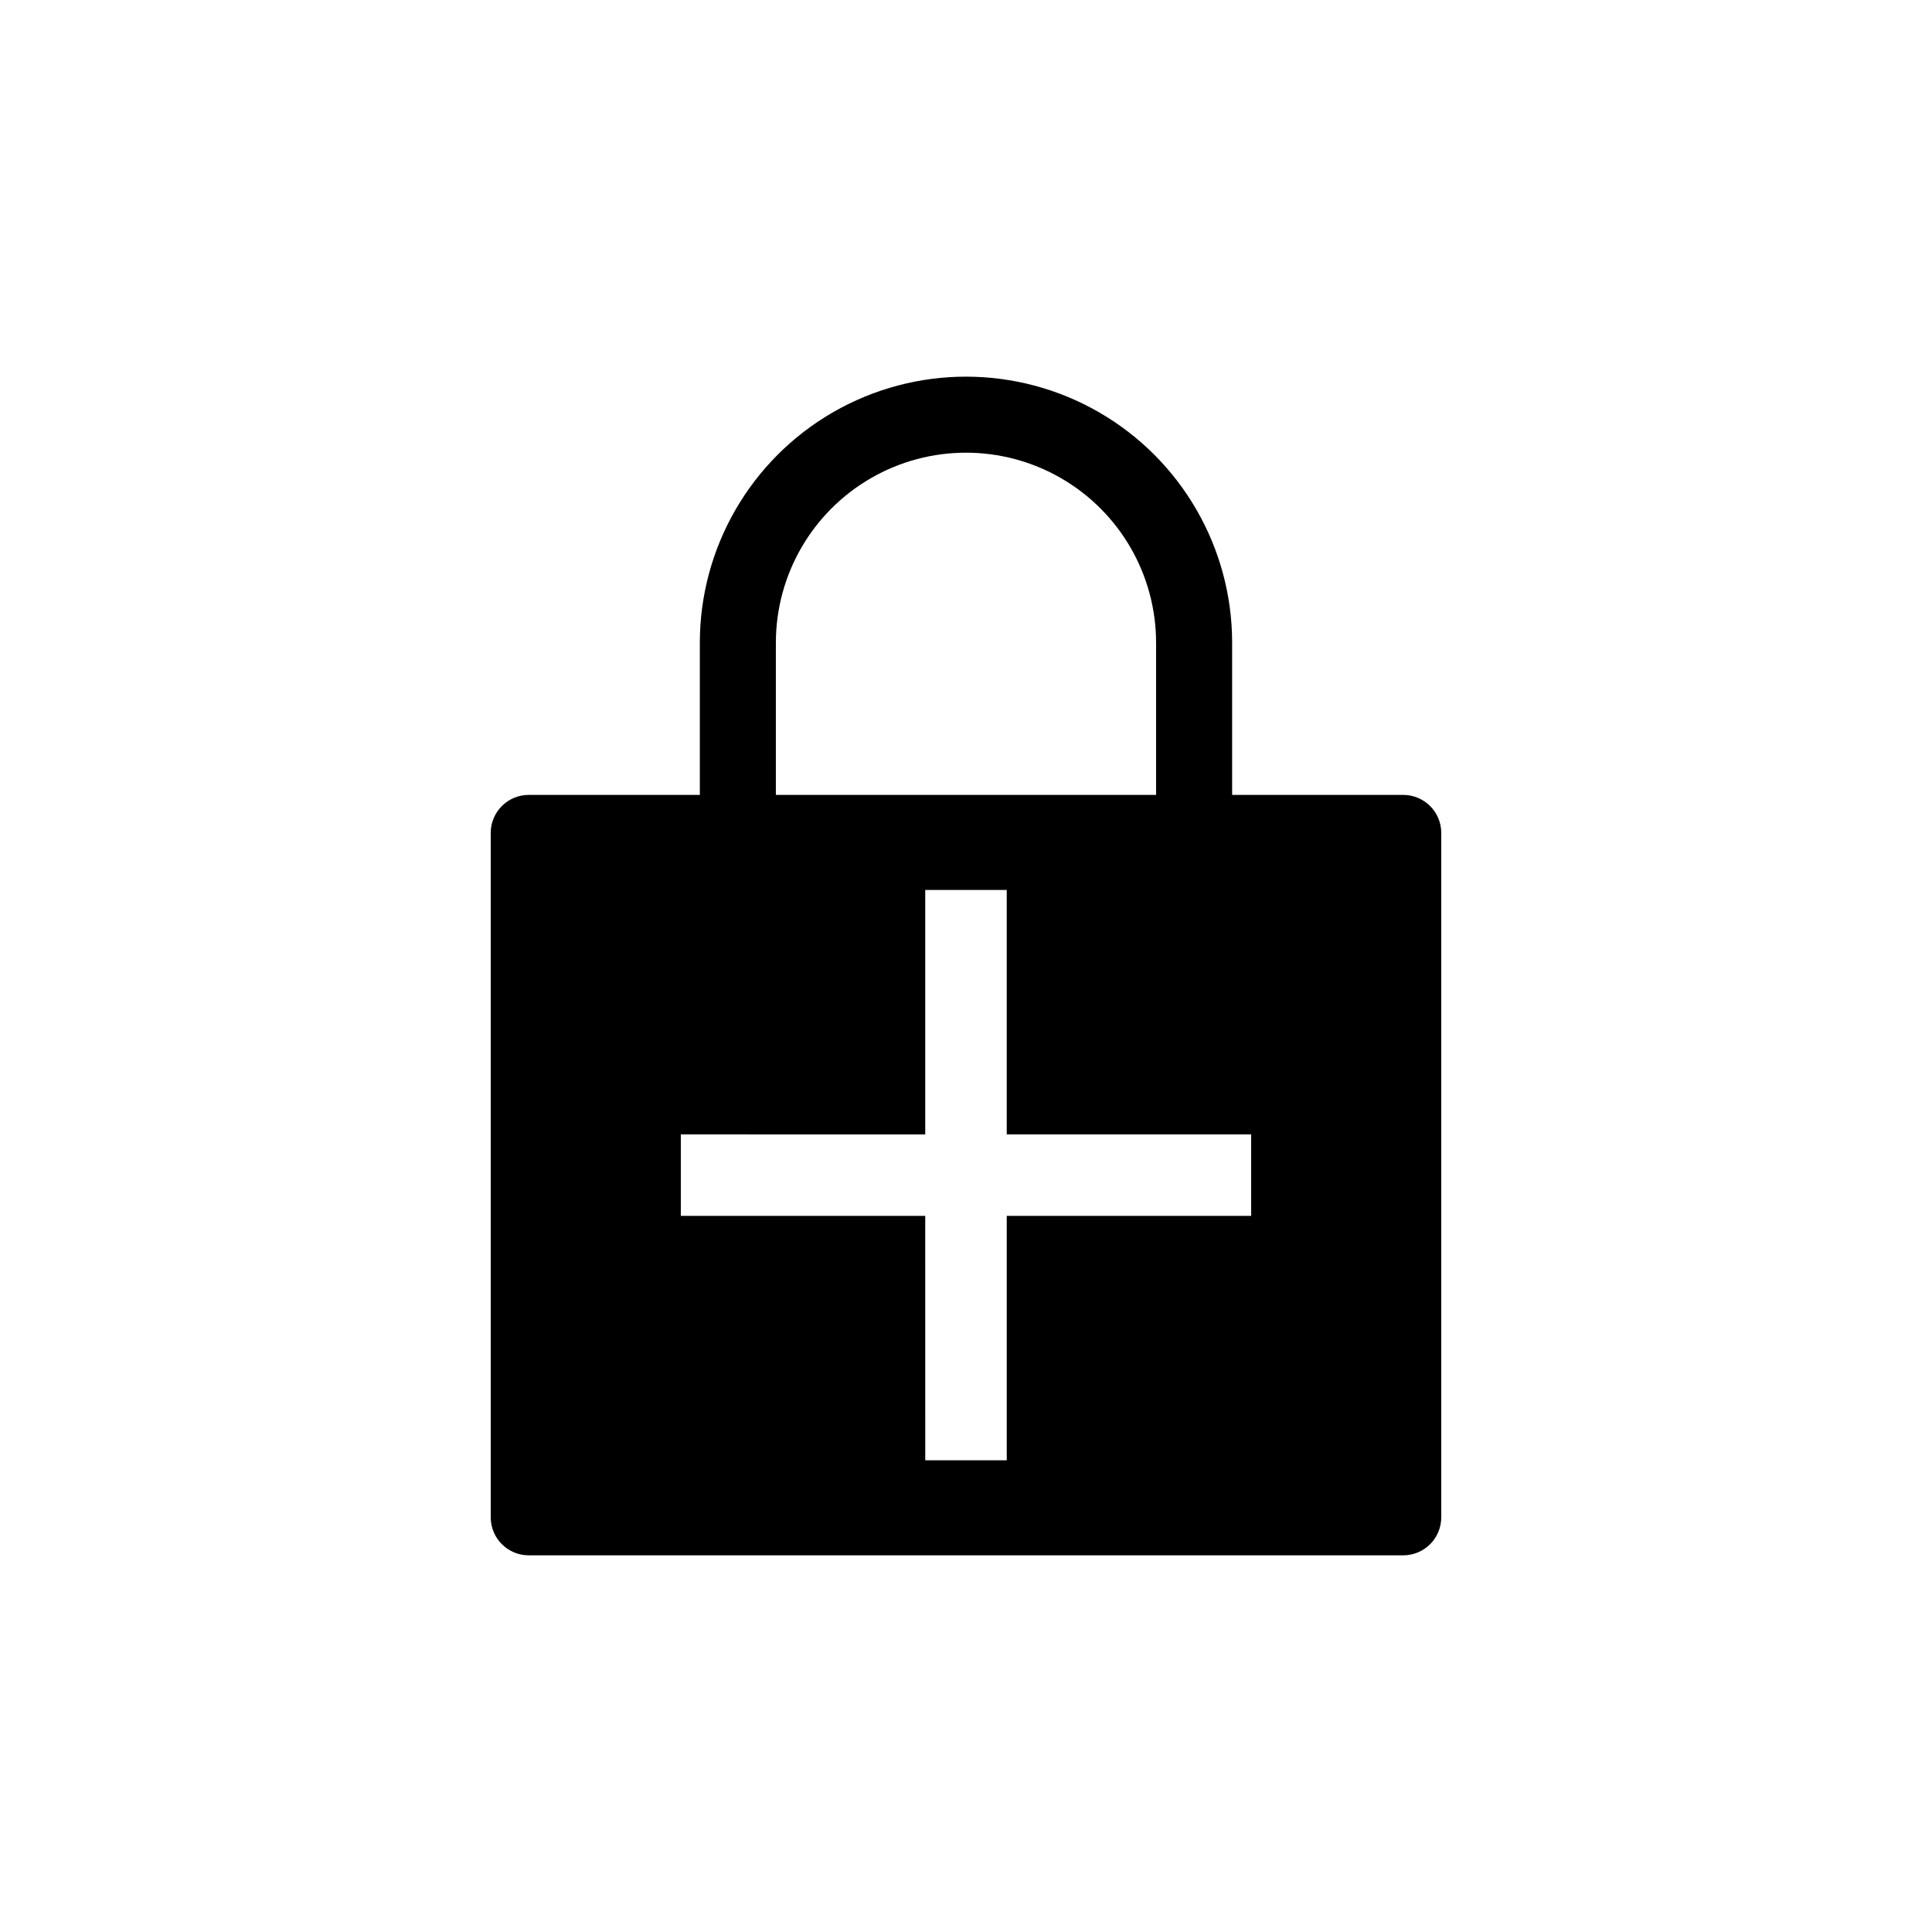
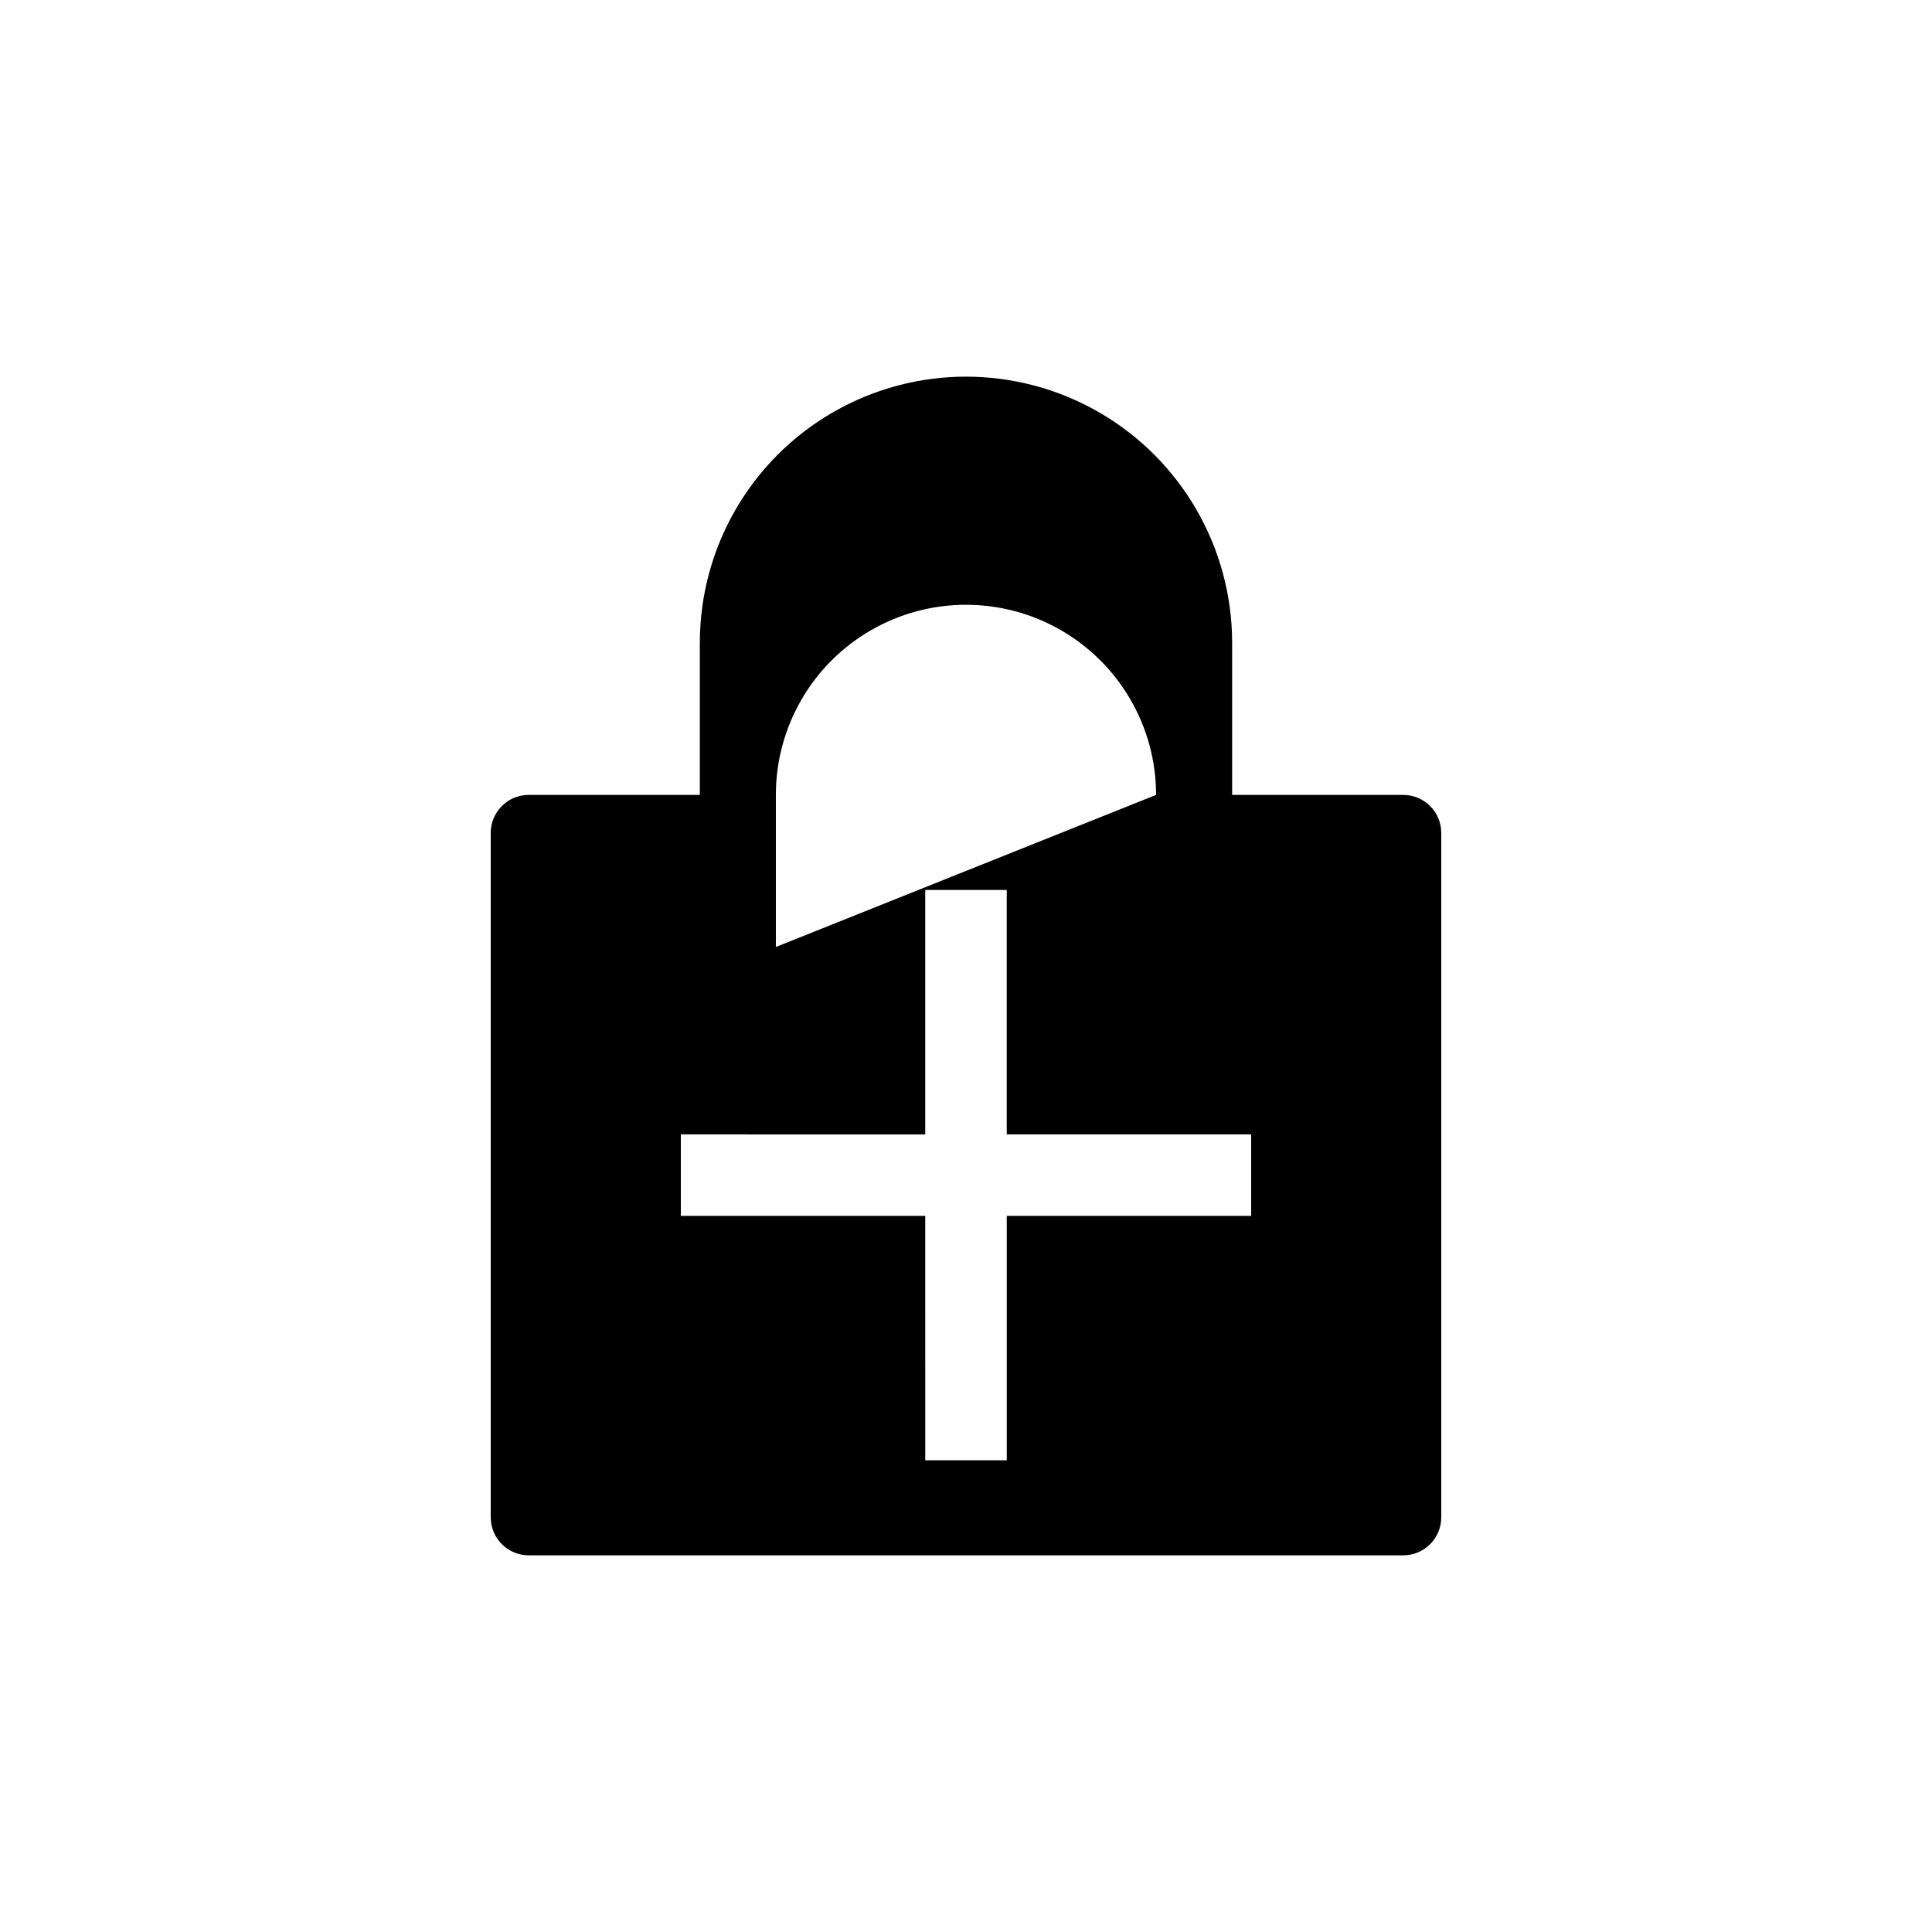
<svg xmlns="http://www.w3.org/2000/svg" fill="#000000" width="800px" height="800px" version="1.1" viewBox="144 144 512 512">
-   <path d="m284.12 556.18c-5.562 0-10.074-4.512-10.074-10.078v-181.37c0-5.562 4.512-10.074 10.074-10.074h45.344v-40.305c0-25.199 13.445-48.484 35.266-61.086 21.824-12.598 48.711-12.598 70.535 0 21.824 12.602 35.266 35.887 35.266 61.086v40.305h45.344c2.672 0 5.234 1.062 7.125 2.949 1.891 1.891 2.949 4.453 2.949 7.125v181.37c0 2.676-1.059 5.238-2.949 7.125-1.891 1.891-4.453 2.953-7.125 2.953zm40.305-89.965h64.773l0.004 64.773h21.598v-64.773h64.77v-21.59h-64.773v-64.777h-21.598v64.781l-64.773-0.004zm125.95-111.56v-40.305c0-18-9.602-34.633-25.191-43.633-15.586-9-34.793-9-50.379 0-15.59 9-25.191 25.633-25.191 43.633v40.305z" />
+   <path d="m284.12 556.18c-5.562 0-10.074-4.512-10.074-10.078v-181.37c0-5.562 4.512-10.074 10.074-10.074h45.344v-40.305c0-25.199 13.445-48.484 35.266-61.086 21.824-12.598 48.711-12.598 70.535 0 21.824 12.602 35.266 35.887 35.266 61.086v40.305h45.344c2.672 0 5.234 1.062 7.125 2.949 1.891 1.891 2.949 4.453 2.949 7.125v181.37c0 2.676-1.059 5.238-2.949 7.125-1.891 1.891-4.453 2.953-7.125 2.953zm40.305-89.965h64.773l0.004 64.773h21.598v-64.773h64.77v-21.59h-64.773v-64.777h-21.598v64.781l-64.773-0.004zm125.95-111.56c0-18-9.602-34.633-25.191-43.633-15.586-9-34.793-9-50.379 0-15.59 9-25.191 25.633-25.191 43.633v40.305z" />
</svg>